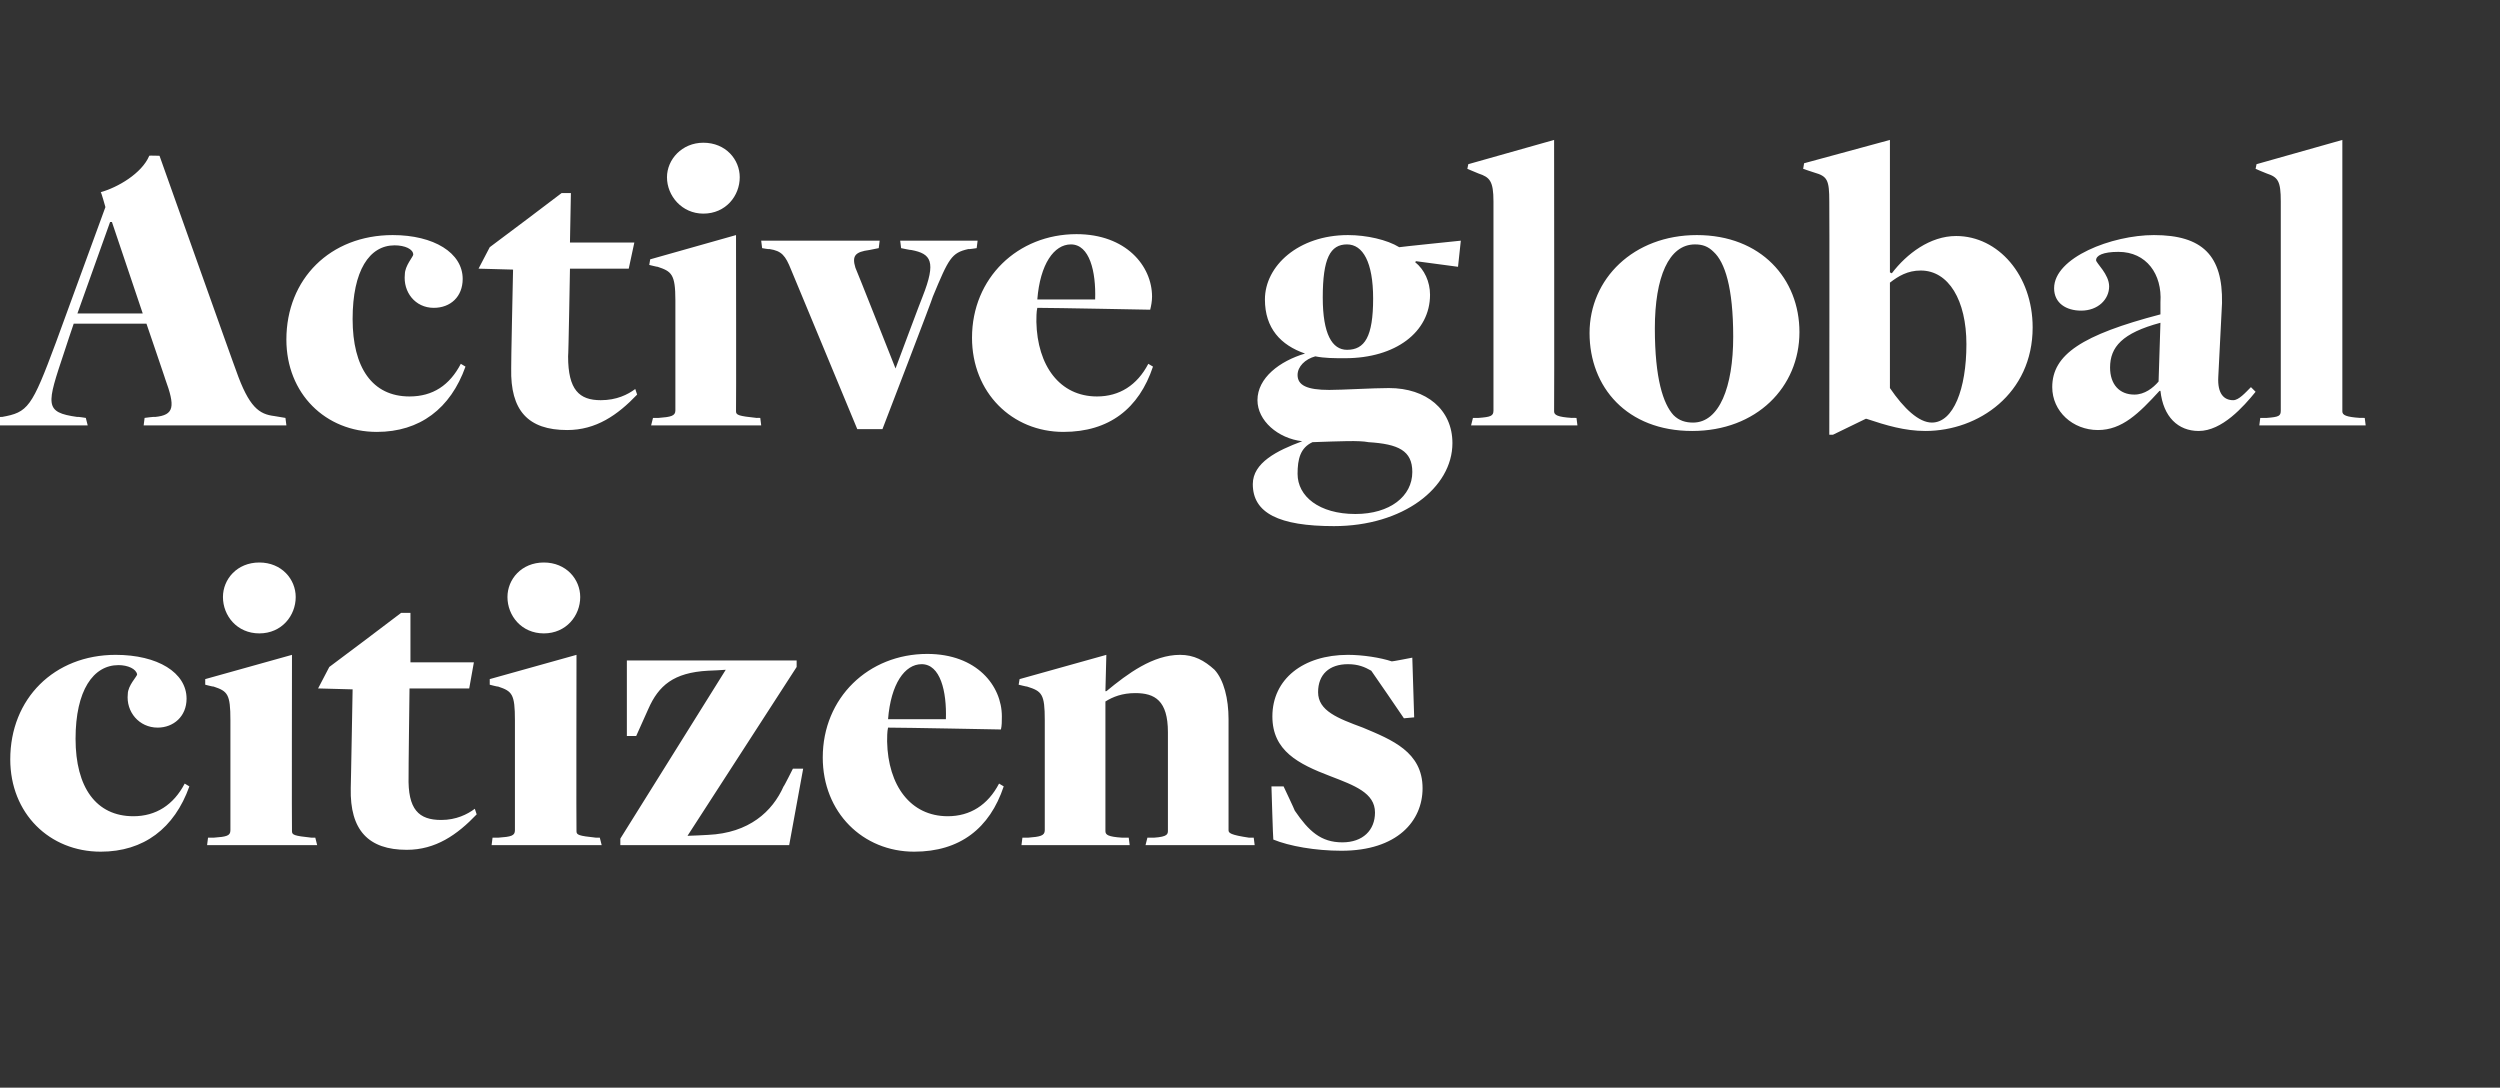
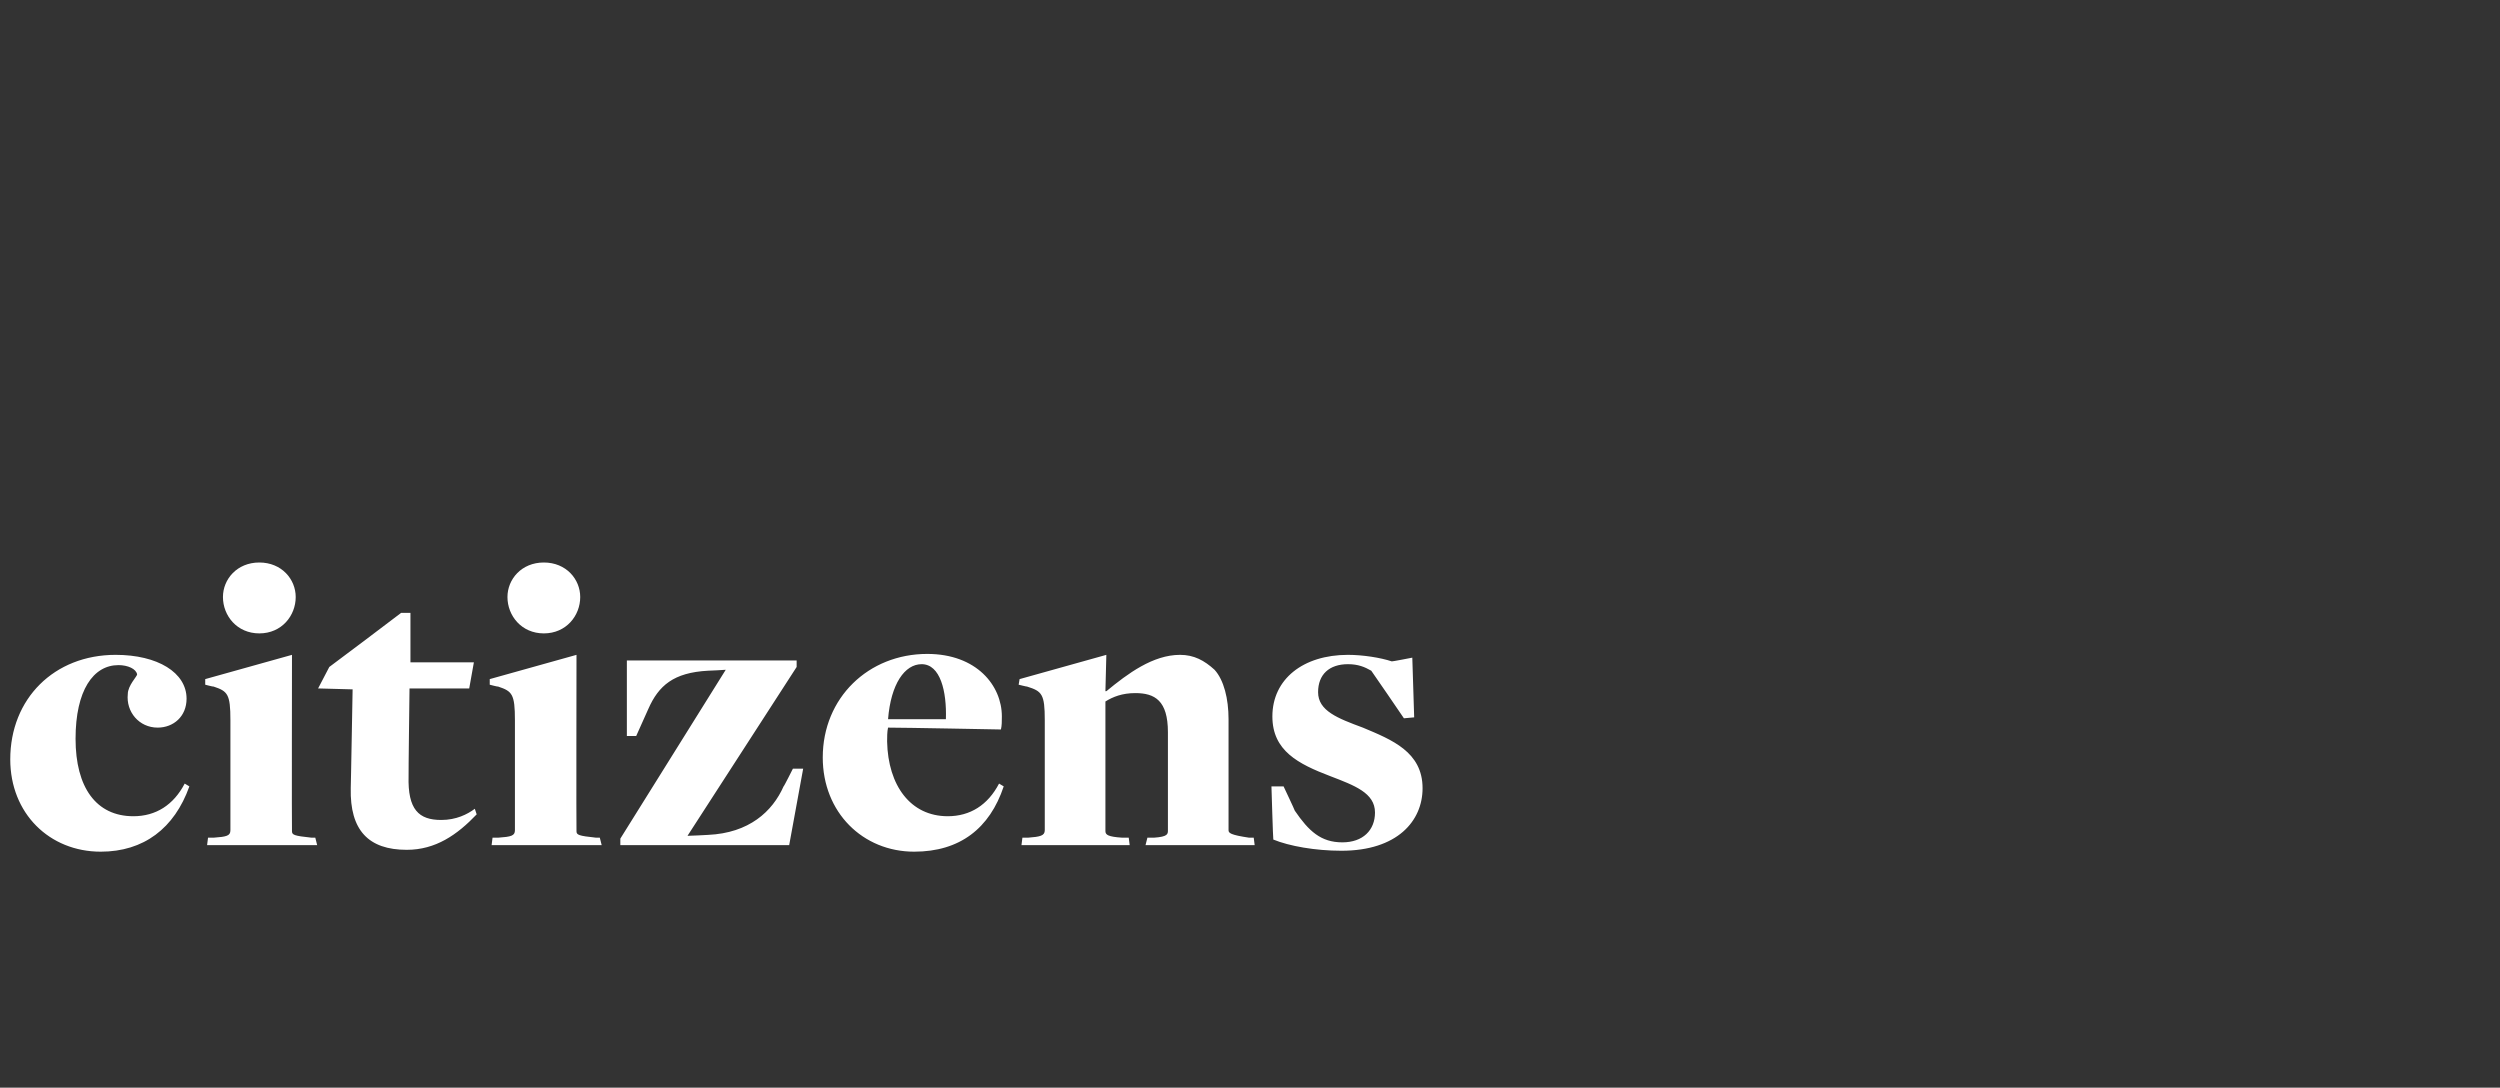
<svg xmlns="http://www.w3.org/2000/svg" version="1.1" width="268px" height="116.6px" viewBox="0 -15 268 116.6" style="top:-15px">
  <rect x="0" y="-15" width="268" height="116.6" fill="#333333" stroke="none" />
  <desc>Active global citizens</desc>
  <defs />
  <g id="Polygon155901">
    <path d="m1.1 66.4c0-6.5 4.7-11.2 11.3-11.2c4.5 0 7.6 1.9 7.6 4.7c0 1.9-1.4 3.1-3.1 3.1c-2 0-3.4-1.7-3.2-3.6c0-.9 1-1.9 1-2.1c-.1-.6-1-1-2-1c-2.7 0-4.6 2.7-4.6 7.9c0 5.2 2.2 8.3 6.2 8.3c2.4 0 4.3-1.2 5.5-3.5c0 0 .5.3.5.3c-1.6 4.5-4.9 7-9.5 7c-5.5 0-9.7-4.1-9.7-9.9zm22.8-17.4c0-1.9 1.5-3.7 3.9-3.7c2.4 0 3.9 1.8 3.9 3.7c0 2-1.5 3.9-3.9 3.9c-2.4 0-3.9-1.9-3.9-3.9zm-1.6 25.8c0 0 .65-.01.6 0c1.4-.1 1.8-.2 1.8-.8c0 0 0-11.8 0-11.8c0-2.8-.3-3.1-1.8-3.6c-.04.03-.9-.2-.9-.2l0-.6l9.3-2.6c0 0-.03 18.87 0 18.9c0 .4.2.5 2.1.7c.03-.01.4 0 .4 0l.2.8l-11.8 0l.1-.8zm15.3-5.3c.01.02.2-10.6.2-10.6l-3.7-.1l1.2-2.3l4-3l3.7-2.8l1 0l0 5.3l6.8 0l-.5 2.8l-6.4 0c0 0-.12 9.42-.1 9.4c-.1 3.6 1.1 4.7 3.5 4.7c1.6 0 2.8-.6 3.6-1.2c0 0 .2.6.2.6c-2.1 2.2-4.4 3.8-7.5 3.8c-4.1 0-6.1-2.1-6-6.6zm16.8-20.5c0-1.9 1.5-3.7 3.9-3.7c2.4 0 3.9 1.8 3.9 3.7c0 2-1.5 3.9-3.9 3.9c-2.4 0-3.9-1.9-3.9-3.9zm-1.6 25.8c0 0 .65-.01.6 0c1.4-.1 1.8-.2 1.8-.8c0 0 0-11.8 0-11.8c0-2.8-.3-3.1-1.8-3.6c-.04.03-.9-.2-.9-.2l0-.6l9.3-2.6c0 0-.03 18.87 0 18.9c0 .4.2.5 2.1.7c.03-.01.4 0 .4 0l.2.8l-11.8 0l.1-.8zm13.7.1l11.3-18.1c0 0-1.87.12-1.9.1c-3.7.2-5.3 1.6-6.4 4.1c-.01.02-1.3 2.9-1.3 2.9l-1 0l0-8.1l18.2 0l0 .7l-11.7 18.1c0 0 2.18-.08 2.2-.1c4.4-.2 6.9-2.5 8.1-5.2c.03.04 1-1.9 1-1.9l1.1 0l-1.5 8.2l-18.1 0l0-.7zm21.7-8.7c0-6.4 4.9-11.1 11.2-11.1c5.3 0 8 3.4 8 6.7c0 .5 0 1-.1 1.4c0 0-10.4-.2-12.1-.2c-.1.4-.1 1.1-.1 1.5c.1 4.7 2.5 8 6.5 8c2.4 0 4.3-1.2 5.5-3.5c0 0 .5.3.5.3c-1.5 4.5-4.7 7-9.6 7c-5.5 0-9.8-4.2-9.8-10.1zm13.2-4.1c.1-3-.6-5.9-2.6-5.9c-1.8 0-3.3 2.1-3.6 5.9c0 0 6.2 0 6.2 0zm8.2 12.7c0 0 .62-.01.6 0c1.3-.1 1.8-.2 1.8-.8c0 0 0-11.8 0-11.8c0-2.8-.3-3.1-1.9-3.6c.03.03-.9-.2-.9-.2l.1-.6l9.3-2.6l-.1 3.9c0 0 .14-.02.1 0c2.3-1.9 5-3.9 7.9-3.9c1.5 0 2.6.6 3.7 1.6c1 1.1 1.5 3.1 1.5 5.3c0 0 0 11.9 0 11.9c0 .3.2.5 2.2.8c-.01-.01.5 0 .5 0l.1.8l-11.7 0l.2-.8c0 0 .68-.01.7 0c1.5-.1 1.5-.4 1.5-.8c0 0 0-10.5 0-10.5c0-3.4-1.4-4.2-3.5-4.2c-1.4 0-2.4.4-3.2.9c0 0 0 13.9 0 13.9c0 .4.3.6 1.8.7c0-.01.7 0 .7 0l.1.8l-11.6 0l.1-.8zm26.9.2c-.03.01-.2-5.7-.2-5.7l1.3 0c0 0 1.21 2.56 1.2 2.6c1.5 2.2 2.8 3.4 5.1 3.4c2.2 0 3.5-1.3 3.5-3.2c0-2.1-2.2-2.9-4.8-3.9c-3.4-1.3-6.2-2.7-6.2-6.4c0-4 3.3-6.6 8.1-6.6c1.6 0 3.5.3 4.7.7c0 .03 2.2-.4 2.2-.4l.2 6.4l-1.1.1c0 0-3.46-5.08-3.5-5.1c-.7-.4-1.4-.7-2.5-.7c-2 0-3.2 1.1-3.2 3c0 2 2.1 2.8 4.8 3.8c3.1 1.3 6.4 2.6 6.4 6.5c0 3.5-2.7 6.7-8.7 6.7c-2.8 0-5.6-.5-7.3-1.2z" stroke="none" fill="#fff" />
  </g>
  <g id="Polygon155900">
-     <path d="m7.9 19.7c0 0-1.01 2.98-1 3c-1.9 5.7-2.2 6.5 1.4 7c-.02-.05.9.1.9.1l.2.8l-10.2 0l.2-.8c0 0 .78-.15.8-.1c2.8-.5 3.2-1 5.8-8c-.01.03 5.3-14.5 5.3-14.5c0 0-.45-1.62-.5-1.6c1.8-.5 4.4-2 5.2-3.9c-.02-.04 1.1 0 1.1 0c0 0 8.19 23.05 8.2 23c1.4 4 2.5 4.7 4.1 4.9c.03.01 1.2.2 1.2.2l.1.8l-15.3 0l.1-.8c0 0 1.06-.15 1.1-.1c2.1-.2 2.2-1.1 1.1-4.1c.03.05-2-5.9-2-5.9l-7.8 0zm7.4-1.1l-3.3-9.8l-.2 0l-3.5 9.8l7 0zm15.4 2.8c0-6.5 4.7-11.2 11.4-11.2c4.4 0 7.5 1.9 7.5 4.7c0 1.9-1.3 3.1-3.1 3.1c-2 0-3.3-1.7-3.1-3.6c0-.9.9-1.9.9-2.1c0-.6-.9-1-2-1c-2.7 0-4.5 2.7-4.5 7.9c0 5.2 2.1 8.3 6.1 8.3c2.5 0 4.3-1.2 5.5-3.5c0 0 .5.3.5.3c-1.6 4.5-4.9 7-9.5 7c-5.5 0-9.7-4.1-9.7-9.9zm24.1 3.1c-.03.02.2-10.6.2-10.6l-3.7-.1l1.2-2.3l4-3l3.7-2.8l1 0l-.1 5.3l6.9 0l-.6 2.8l-6.3 0c0 0-.16 9.42-.2 9.4c0 3.6 1.2 4.7 3.5 4.7c1.7 0 2.9-.6 3.7-1.2c0 0 .2.6.2.6c-2.1 2.2-4.4 3.8-7.5 3.8c-4.2 0-6.1-2.1-6-6.6zm16.7-20.5c0-1.9 1.6-3.7 3.9-3.7c2.4 0 3.9 1.8 3.9 3.7c0 2-1.5 3.9-3.9 3.9c-2.3 0-3.9-1.9-3.9-3.9zm-1.5 25.8c0 0 .6-.01.6 0c1.3-.1 1.8-.2 1.8-.8c0 0 0-11.8 0-11.8c0-2.8-.4-3.1-1.9-3.6c.01.03-.9-.2-.9-.2l.1-.6l9.2-2.6c0 0 .03 18.87 0 18.9c0 .4.3.5 2.2.7c-.01-.01.4 0 .4 0l.1.8l-11.8 0l.2-.8zm14.8-15.9c-.6-1.5-1-2-2.3-2.2c-.05.04-.8-.1-.8-.1l-.1-.8l12.7 0l-.1.8c0 0-.99.19-1 .2c-1.5.2-1.9.6-1.5 1.9c.02-.02 4.3 10.8 4.3 10.8c0 0 2.88-7.72 2.9-7.7c1.5-3.8.9-4.6-1.2-5c-.04.03-1.1-.2-1.1-.2l-.1-.8l8.3 0l-.1.8c0 0-.87.14-.9.1c-1.8.4-2.1 1-3.8 5.1c.05.03-5.4 14.2-5.4 14.2l-2.7 0c0 0-7.11-17.14-7.1-17.1zm19.4 7.3c0-6.4 4.9-11.1 11.2-11.1c5.3 0 8.1 3.4 8.1 6.7c0 .5-.1 1-.2 1.4c0 0-10.4-.2-12.1-.2c-.1.4-.1 1.1-.1 1.5c.1 4.7 2.5 8 6.5 8c2.4 0 4.3-1.2 5.5-3.5c0 0 .5.3.5.3c-1.5 4.5-4.7 7-9.6 7c-5.5 0-9.8-4.2-9.8-10.1zm13.2-4.1c.1-3-.6-5.9-2.6-5.9c-1.8 0-3.3 2.1-3.6 5.9c0 0 6.2 0 6.2 0zm17.4 10.8c0-2.4 2.4-4.2 5.1-5c0 0 0 0 0 0c-2.6-.9-4.3-2.7-4.3-5.8c0-3.6 3.6-6.9 8.9-6.9c2 0 4.2.5 5.5 1.3c.05-.03 6.6-.7 6.6-.7l-.3 2.8l-4.5-.6c0 0-.09.09-.1.1c1 .8 1.6 2.1 1.6 3.5c0 4-3.7 6.8-9.1 6.8c-1.2 0-2.2 0-3.2-.2c-1.1.3-1.9 1.1-1.9 2c0 1.1 1 1.6 3.4 1.6c1.4 0 4.7-.2 6.4-.2c4 0 6.8 2.3 6.8 5.9c0 4.8-5.3 8.9-12.7 8.9c-5.9 0-8.7-1.4-8.7-4.5c0-2.3 2.6-3.6 5.3-4.6c-2.6-.3-4.8-2.2-4.8-4.4zm16.6 7.7c0-2.3-1.5-3-4.7-3.2c-1-.2-3-.1-6 0c-1.3.6-1.6 1.8-1.6 3.4c0 2.4 2.3 4.3 6.2 4.3c3.7 0 6.1-1.9 6.1-4.5zm-4.2-18.6c0-3.9-1.1-5.8-2.8-5.8c-1.8 0-2.6 1.5-2.6 5.7c0 3.9 1 5.6 2.6 5.6c1.9 0 2.8-1.4 2.8-5.5zm10.7 12.8c0 0 .58-.01.6 0c1.3-.1 1.6-.2 1.6-.8c0 0 0-22.4 0-22.4c0-2.2-.4-2.6-1.6-3c-.02 0-1.2-.5-1.2-.5l.1-.5l9.2-2.6c0 0 .03 29.07 0 29.1c0 .4.4.6 1.9.7c-.03-.01.5 0 .5 0l.1.8l-11.4 0l.2-.8zm12.5-9.1c0-5.8 4.7-10.5 11.5-10.5c6.9 0 11 4.7 11 10.4c0 5.9-4.6 10.6-11.5 10.6c-7 0-11-4.7-11-10.5zm15.4.4c0-5.3-.9-8-2.1-9.1c-.6-.6-1.2-.8-2-.8c-2.8 0-4.3 3.5-4.3 9c0 5.4.9 8.1 2 9.3c.6.6 1.3.8 2.1.8c2.8 0 4.3-3.8 4.3-9.2zm10.3-14.5c0-2.3-.2-2.7-1.6-3.1c.01.01-1.2-.4-1.2-.4l.1-.6l9.2-2.5l0 14.2c0 0 .24.11.2.1c1.6-2.1 4.1-4 6.9-4c4.5 0 8.2 4.2 8.2 9.8c0 7.1-5.8 11.1-11.5 11.1c-2.2 0-4.2-.6-6.3-1.3c-.01-.02-.1 0-.1 0l-3.5 1.7l-.4 0c0 0 .03-25.03 0-25zm14.7 15.3c0-4.7-1.9-7.9-4.9-7.9c-1.4 0-2.4.6-3.3 1.3c0 0 0 11.3 0 11.3c1.5 2.2 3.1 3.7 4.5 3.7c2.3 0 3.7-3.6 3.7-8.4zm20.8 5c0 0-.1 0-.1 0c-2.2 2.4-4 4.2-6.6 4.2c-2.7 0-4.9-2-4.9-4.6c0-3.5 3.2-5.6 11.6-7.8c0 0 0-1.3 0-1.3c.2-3-1.5-5.4-4.5-5.4c-1.7 0-2.4.4-2.4.9c0 .3 1.4 1.5 1.4 2.8c0 1.4-1.2 2.6-3 2.6c-1.6 0-2.9-.8-2.9-2.4c0-3.3 6.2-5.7 10.7-5.7c5.2 0 7.4 2.2 7.3 7.3c0 0-.4 7.9-.4 7.9c-.1 1.8.6 2.5 1.6 2.5c.6 0 1.3-.8 1.9-1.4c0 0 .5.5.5.5c-1.3 1.6-3.6 4.2-6.1 4.2c-2.2 0-3.8-1.5-4.1-4.3zm-.2-1c0 0 .2-6.3.2-6.3c-4.1 1.1-5.4 2.6-5.4 4.8c0 1.8 1 2.9 2.6 2.9c1.1 0 2-.7 2.6-1.4zm10.9 3.9c0 0 .66-.01.7 0c1.3-.1 1.5-.2 1.5-.8c0 0 0-22.4 0-22.4c0-2.2-.3-2.6-1.5-3c-.04 0-1.2-.5-1.2-.5l.1-.5l9.2-2.6c0 0 .01 29.07 0 29.1c0 .4.4.6 1.9.7c-.05-.01.5 0 .5 0l.1.8l-11.4 0l.1-.8z" stroke="none" fill="#fff" />
-   </g>
+     </g>
</svg>